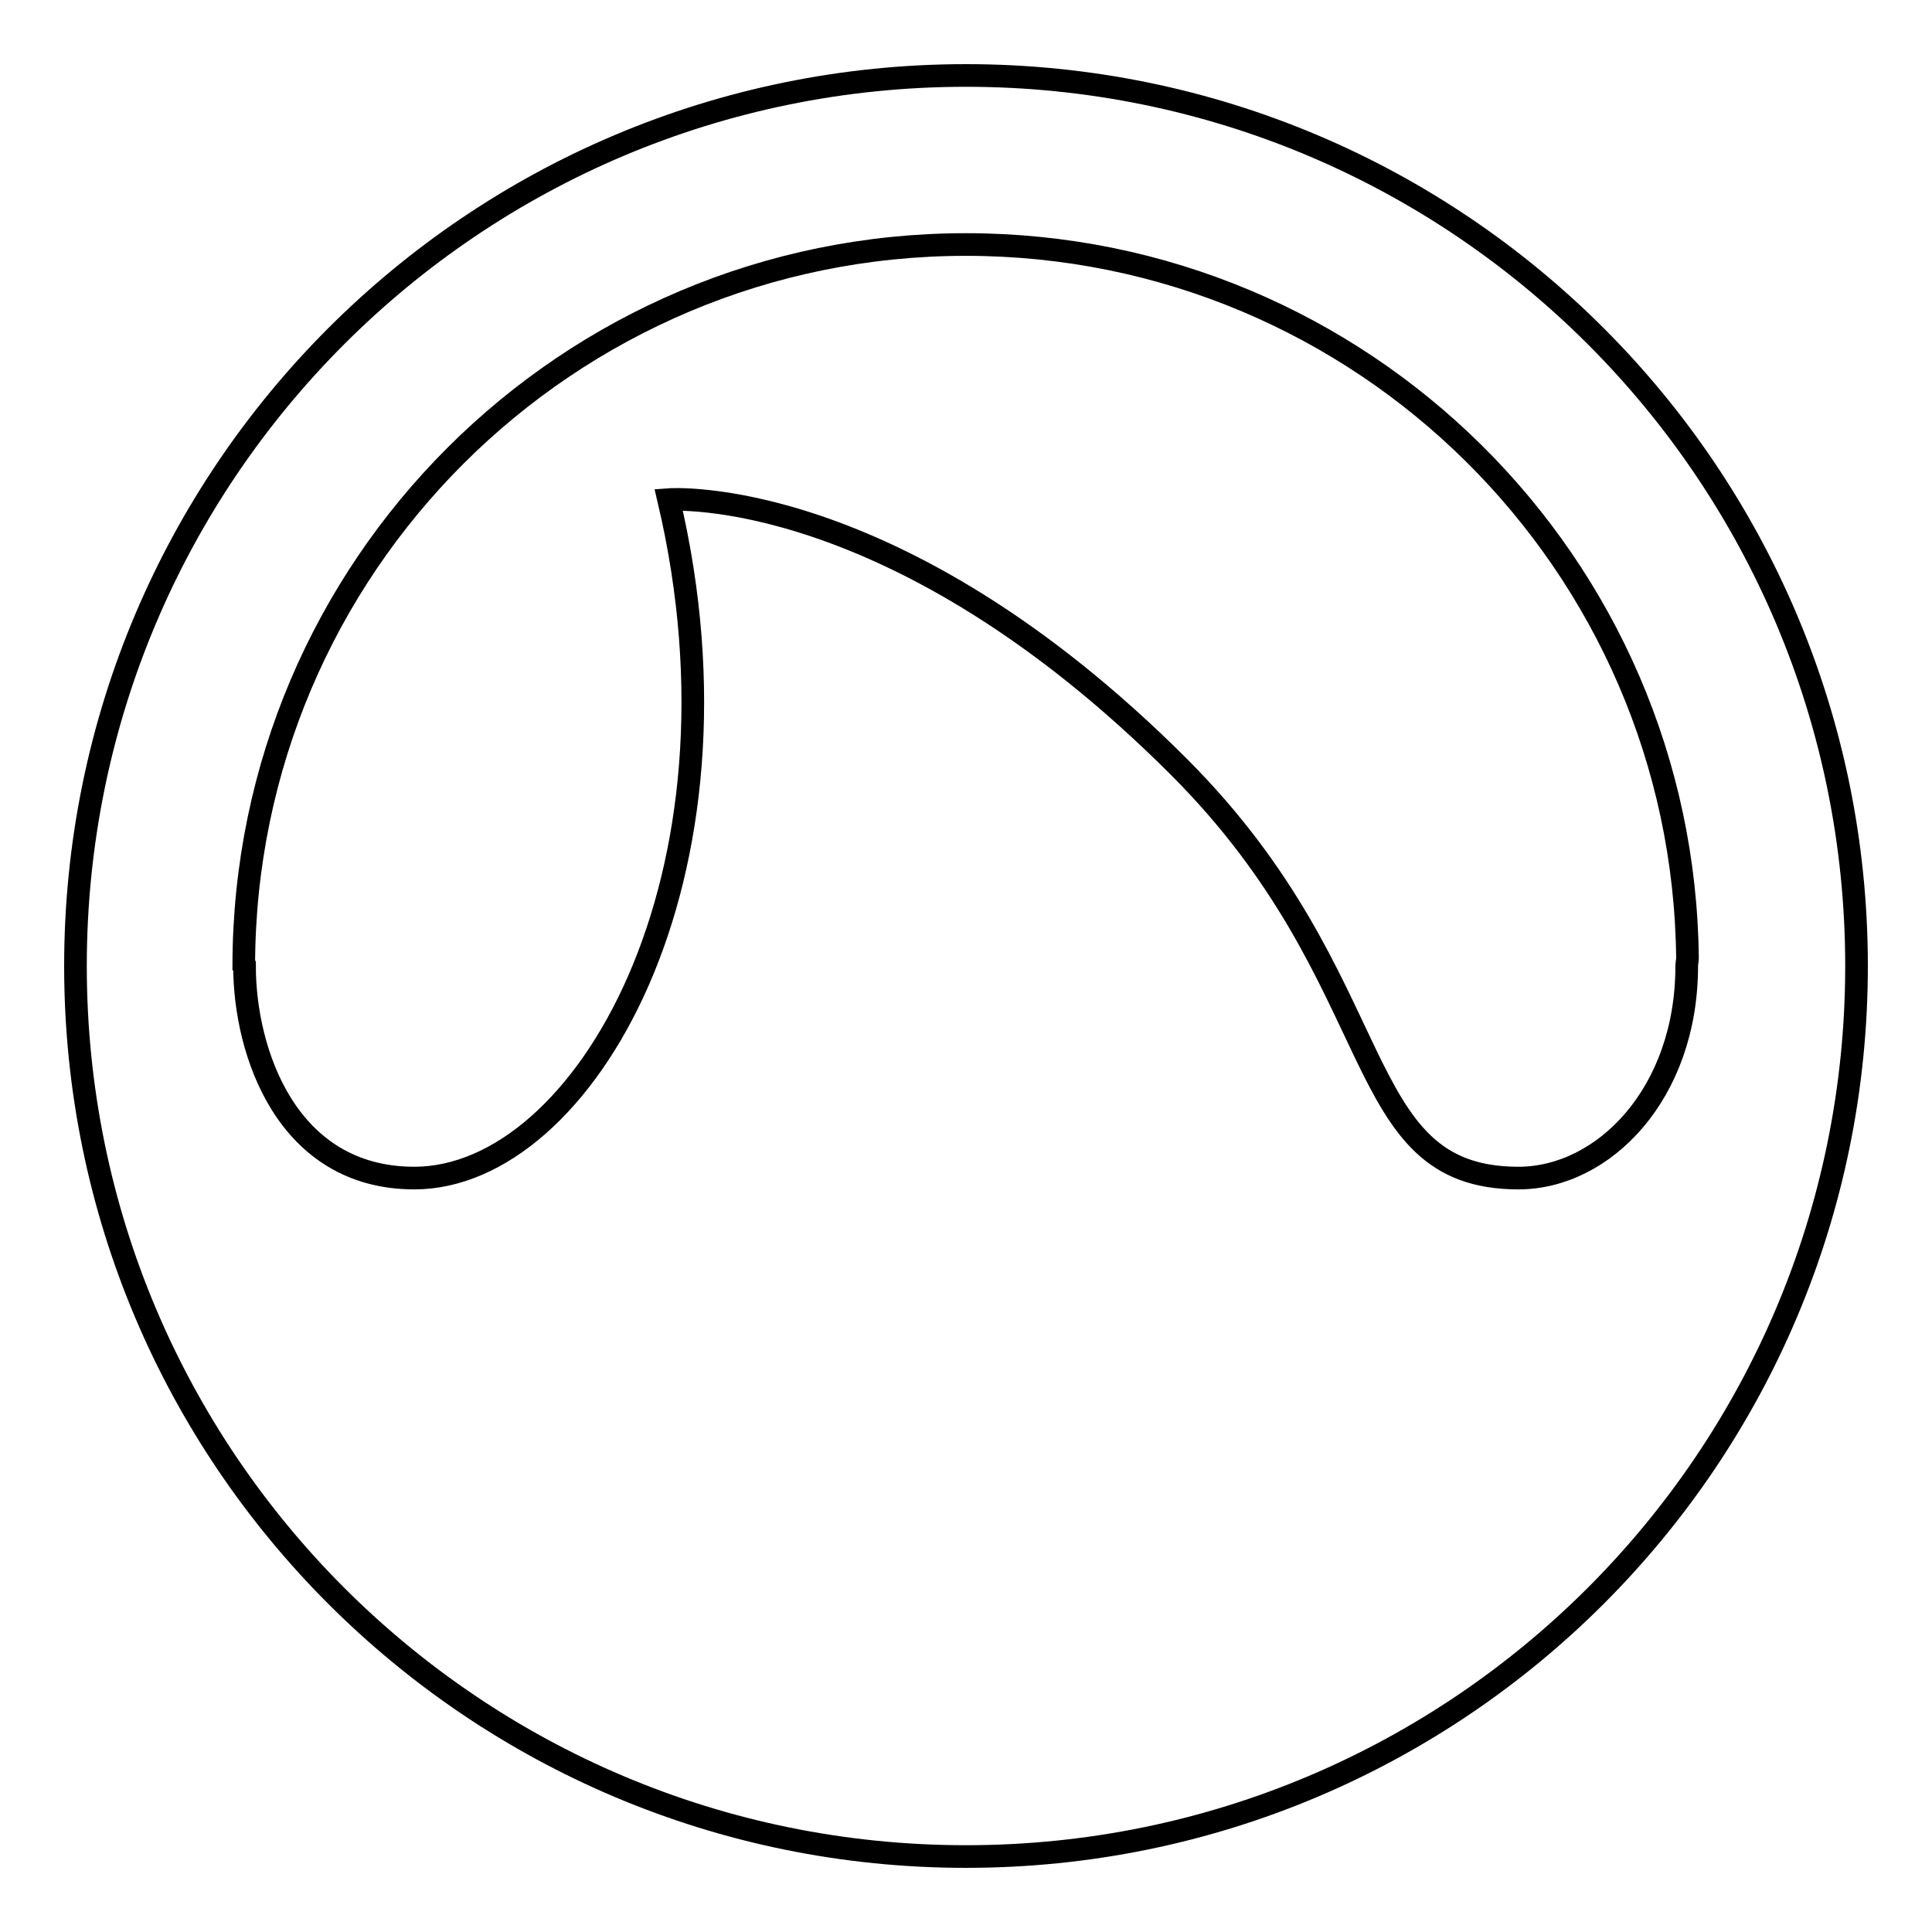
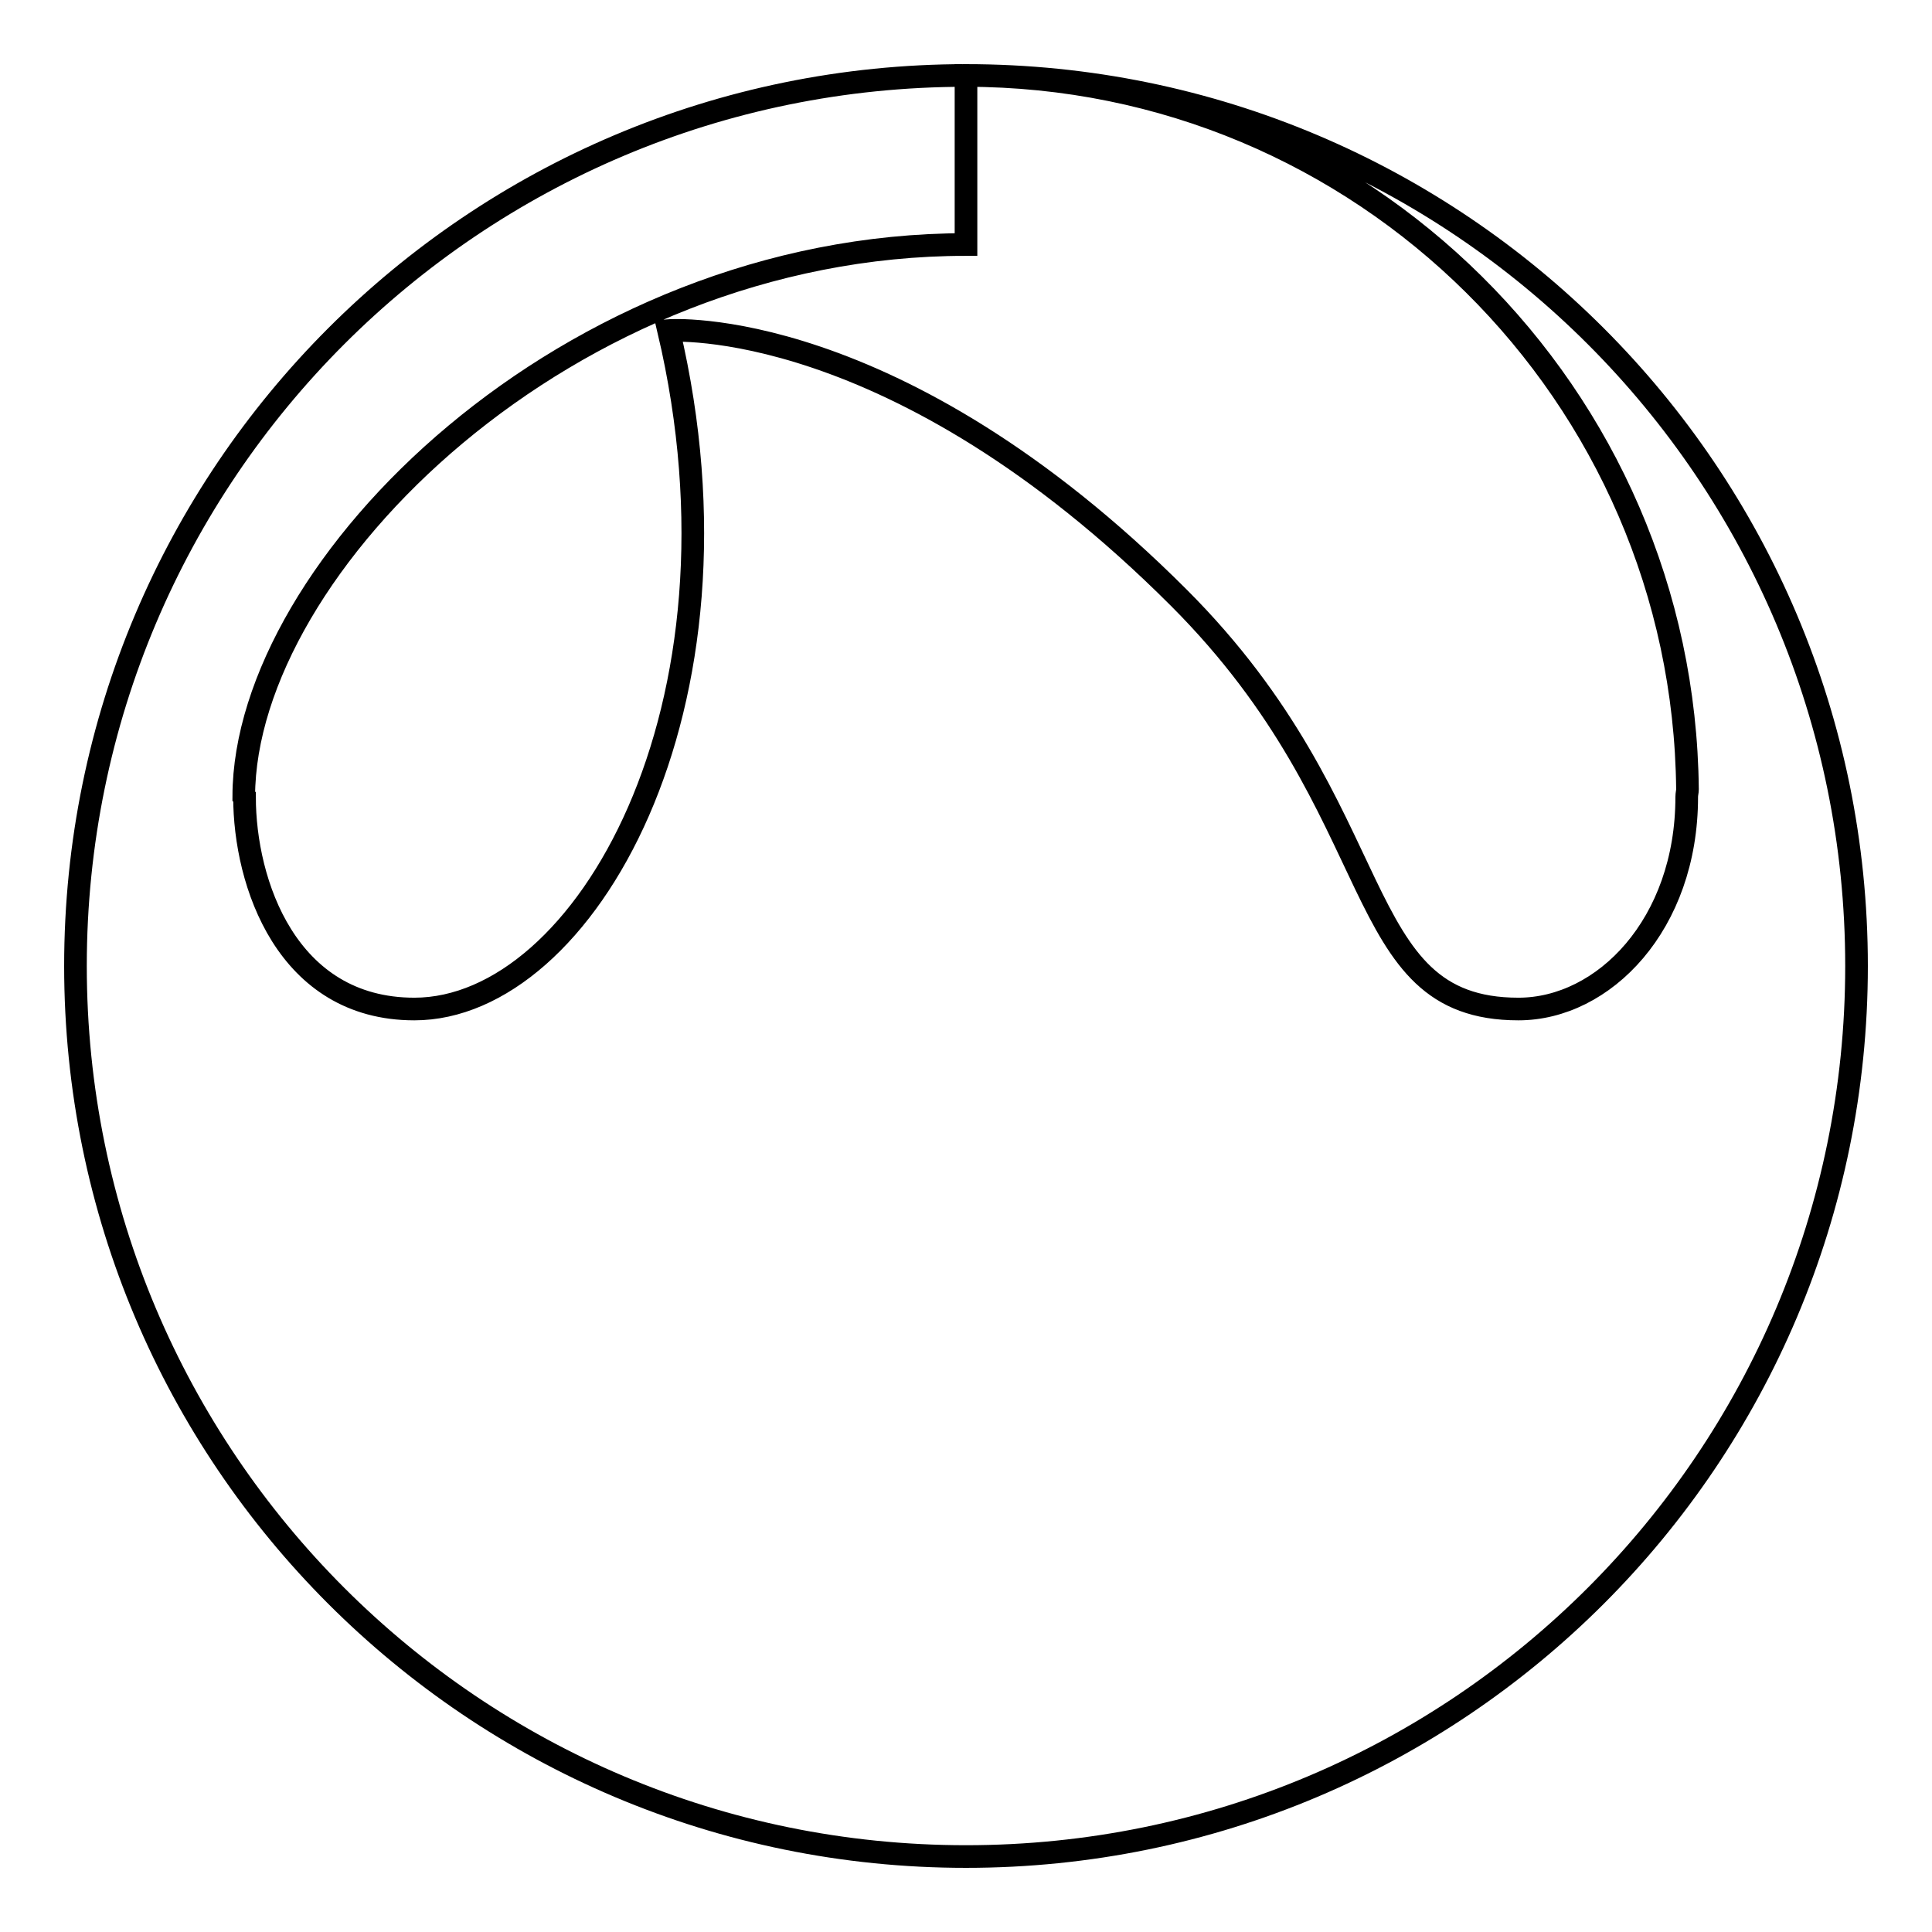
<svg xmlns="http://www.w3.org/2000/svg" version="1.1" x="0px" y="0px" viewBox="0 0 256 256" enable-background="new 0 0 256 256" xml:space="preserve">
  <g>
-     <path stroke-width="3" fill-opacity="0" stroke="#000000" d="M128,10C62.8,10,10,62.8,10,128c0,65.2,52.8,118,118,118s118-52.8,118-118C246,62.8,193.2,10,128,10z  M128,32.4c52.5,0,95.1,42.3,95.6,94.6c0,0.3-0.1,0.6-0.1,1c0,16.9-11,28.1-22.3,28.1c-22.7,0-16.4-25.9-45-54.5 c-37.7-37.7-67.6-35.4-67.6-35.4c11.8,50-11.2,89.9-33.7,89.9c-16.9,0-22.5-16.7-22.5-28.1l-0.1-0.1v0 C32.4,75.1,75.2,32.4,128,32.4z" />
+     <path stroke-width="3" fill-opacity="0" stroke="#000000" d="M128,10C62.8,10,10,62.8,10,128c0,65.2,52.8,118,118,118s118-52.8,118-118C246,62.8,193.2,10,128,10z  c52.5,0,95.1,42.3,95.6,94.6c0,0.3-0.1,0.6-0.1,1c0,16.9-11,28.1-22.3,28.1c-22.7,0-16.4-25.9-45-54.5 c-37.7-37.7-67.6-35.4-67.6-35.4c11.8,50-11.2,89.9-33.7,89.9c-16.9,0-22.5-16.7-22.5-28.1l-0.1-0.1v0 C32.4,75.1,75.2,32.4,128,32.4z" />
  </g>
</svg>